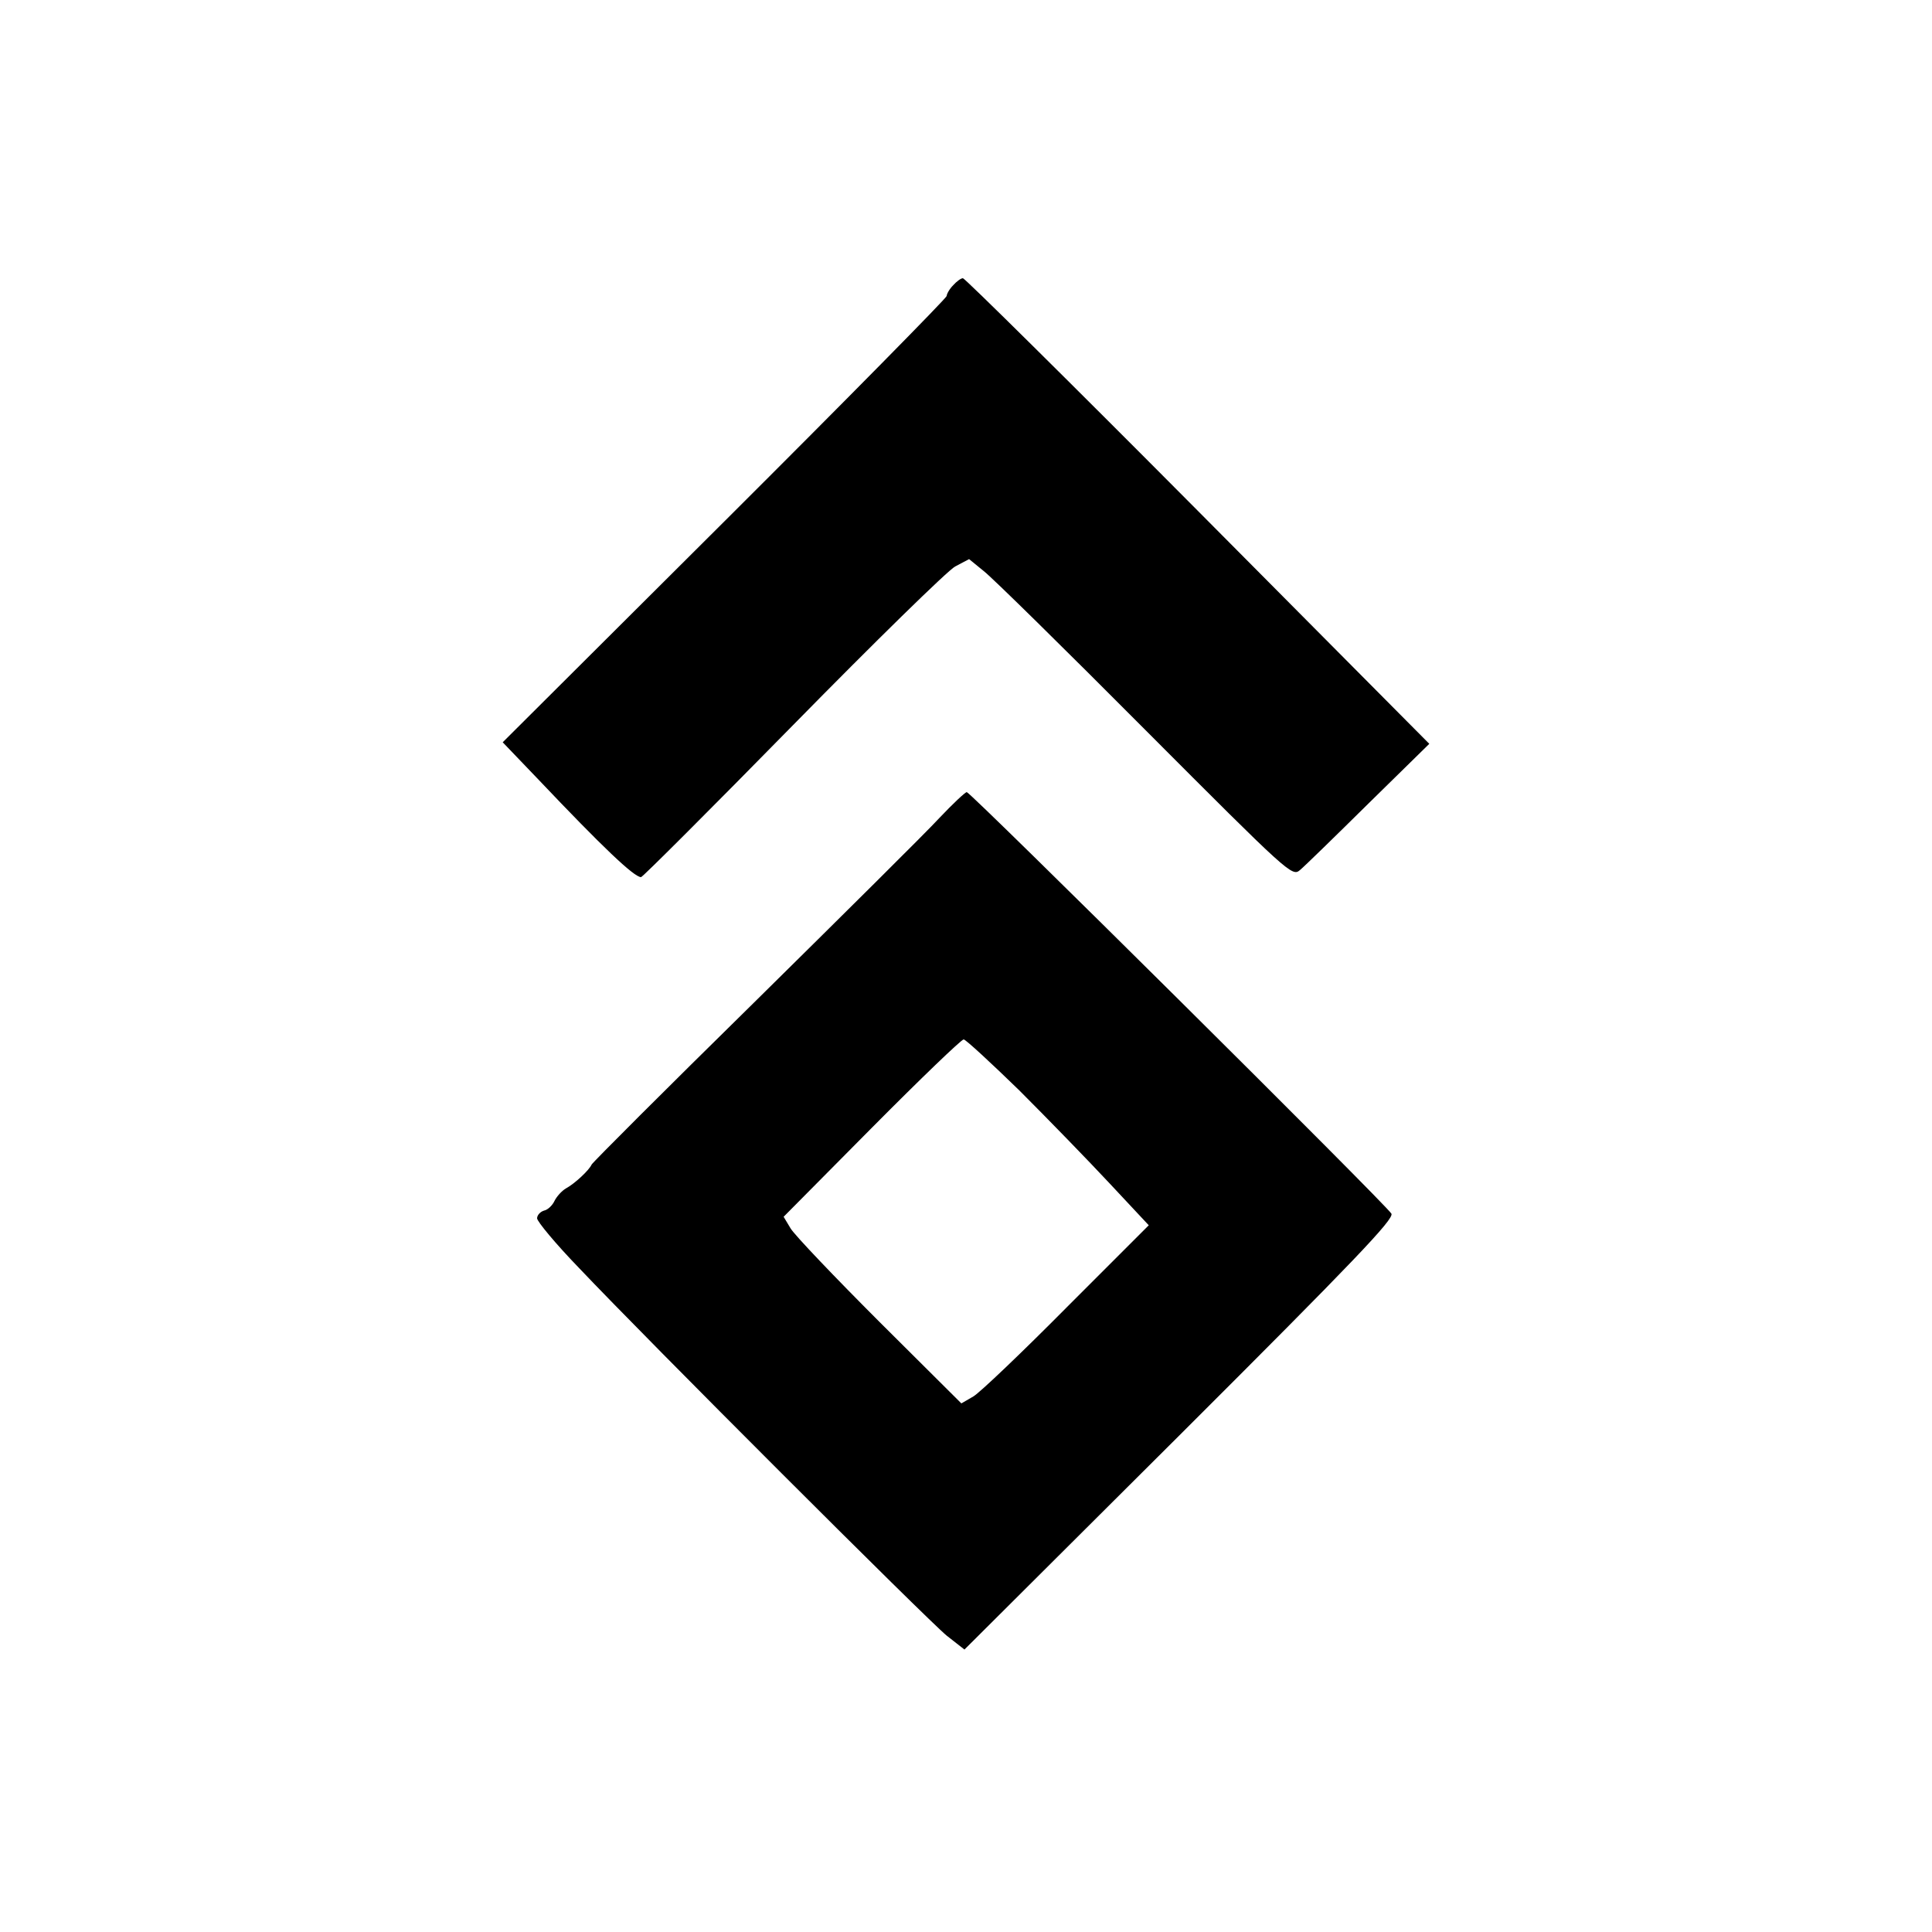
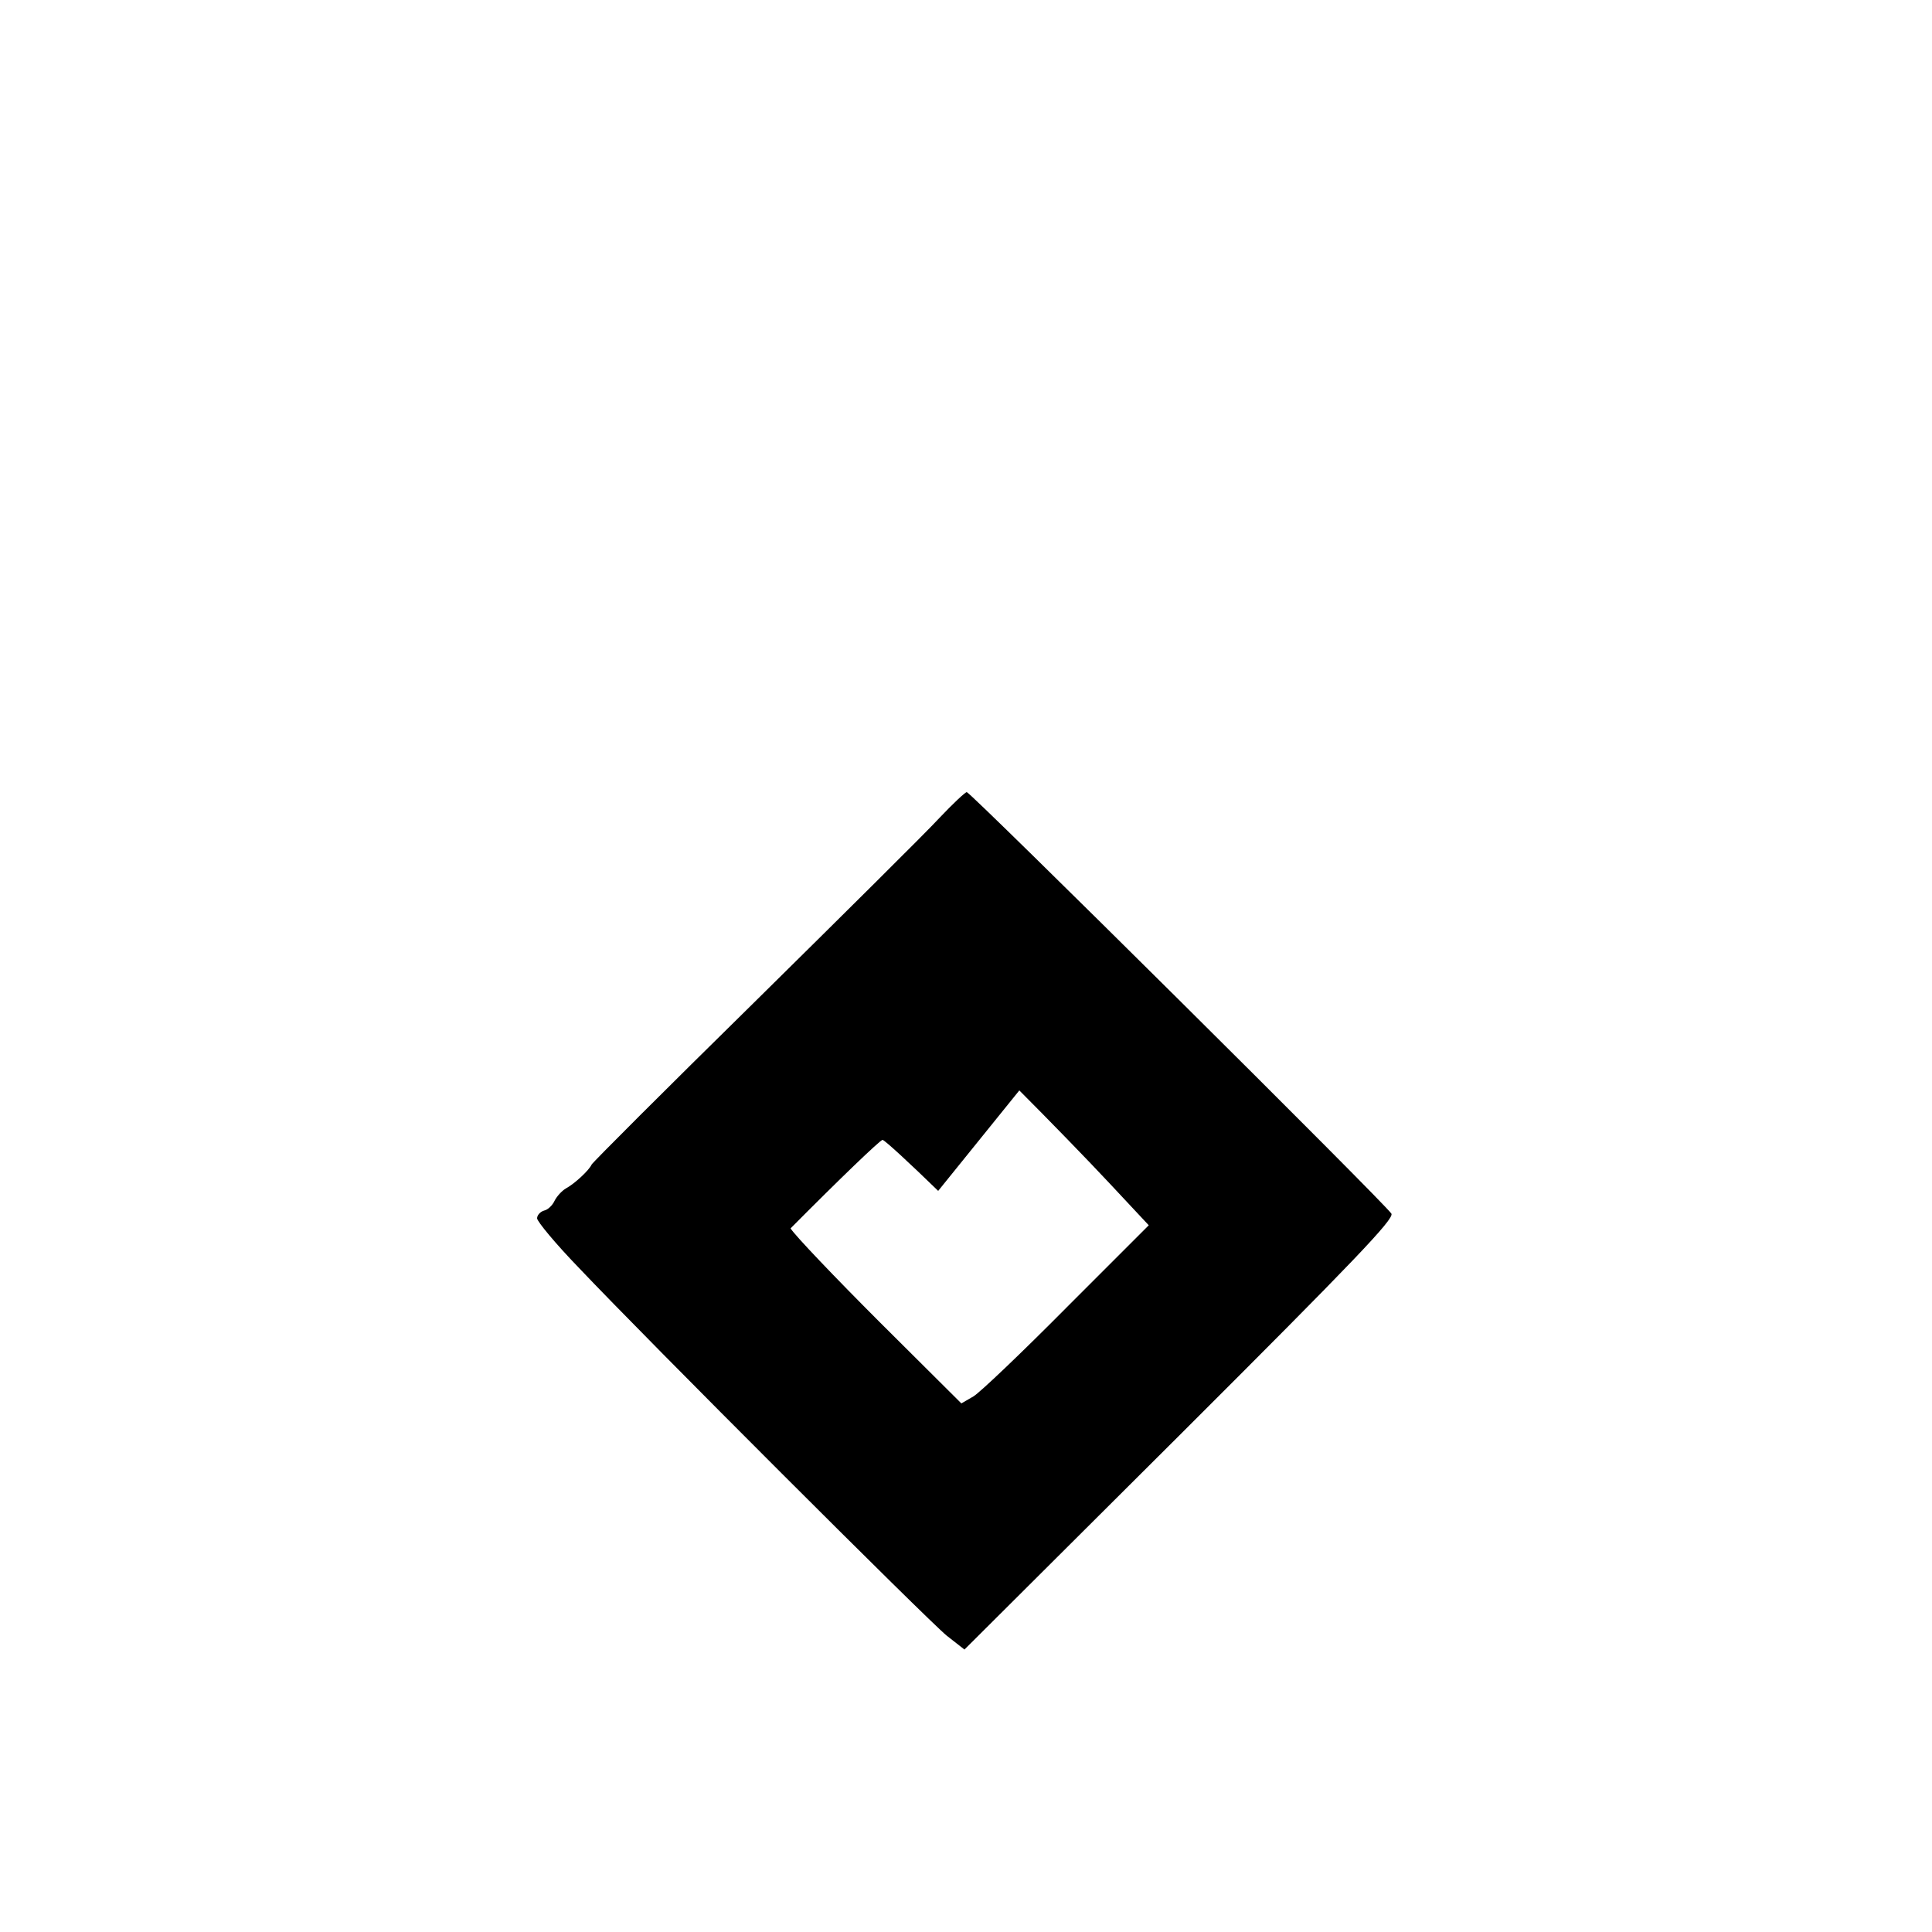
<svg xmlns="http://www.w3.org/2000/svg" version="1.0" width="500" height="500" viewBox="0 0 500 500" preserveAspectRatio="xMidYMid meet">
  <g transform="translate(0,500) scale(0.1,-0.1)" fill="#000000" stroke="none">
-     <path d="M2467 4262 c-10 -10 -17 -23 -17 -28 0 -5 -258 -267 -574 -582 l-575 -573 92 -96 c167 -176 248 -253 266 -253 4 0 181 177 393 393 212 216 401 401 420 411 l36 19 38 -31 c22 -17 210 -202 418 -411 371 -372 380 -380 400 -363 11 9 91 87 177 172 l158 155 -599 603 c-329 331 -603 602 -608 602 -5 0 -16 -8 -25 -18z" />
-     <path d="M2431 2883 c-35 -38 -251 -252 -480 -478 -229 -225 -418 -414 -420 -419 -6 -14 -43 -49 -67 -62 -10 -6 -23 -20 -29 -32 -5 -11 -17 -23 -27 -25 -10 -3 -18 -12 -18 -20 0 -8 48 -66 108 -128 177 -187 904 -913 952 -952 l46 -36 557 555 c453 452 555 559 548 573 -12 22 -1089 1091 -1099 1091 -4 0 -36 -30 -71 -67z m207 -705 c73 -73 179 -182 234 -241 l101 -108 -212 -212 c-116 -117 -225 -221 -242 -231 l-31 -18 -212 211 c-116 116 -220 225 -230 242 l-18 30 228 230 c125 126 232 229 238 229 5 0 70 -60 144 -132z" />
+     <path d="M2431 2883 c-35 -38 -251 -252 -480 -478 -229 -225 -418 -414 -420 -419 -6 -14 -43 -49 -67 -62 -10 -6 -23 -20 -29 -32 -5 -11 -17 -23 -27 -25 -10 -3 -18 -12 -18 -20 0 -8 48 -66 108 -128 177 -187 904 -913 952 -952 l46 -36 557 555 c453 452 555 559 548 573 -12 22 -1089 1091 -1099 1091 -4 0 -36 -30 -71 -67z m207 -705 c73 -73 179 -182 234 -241 l101 -108 -212 -212 c-116 -117 -225 -221 -242 -231 l-31 -18 -212 211 c-116 116 -220 225 -230 242 c125 126 232 229 238 229 5 0 70 -60 144 -132z" />
  </g>
</svg>